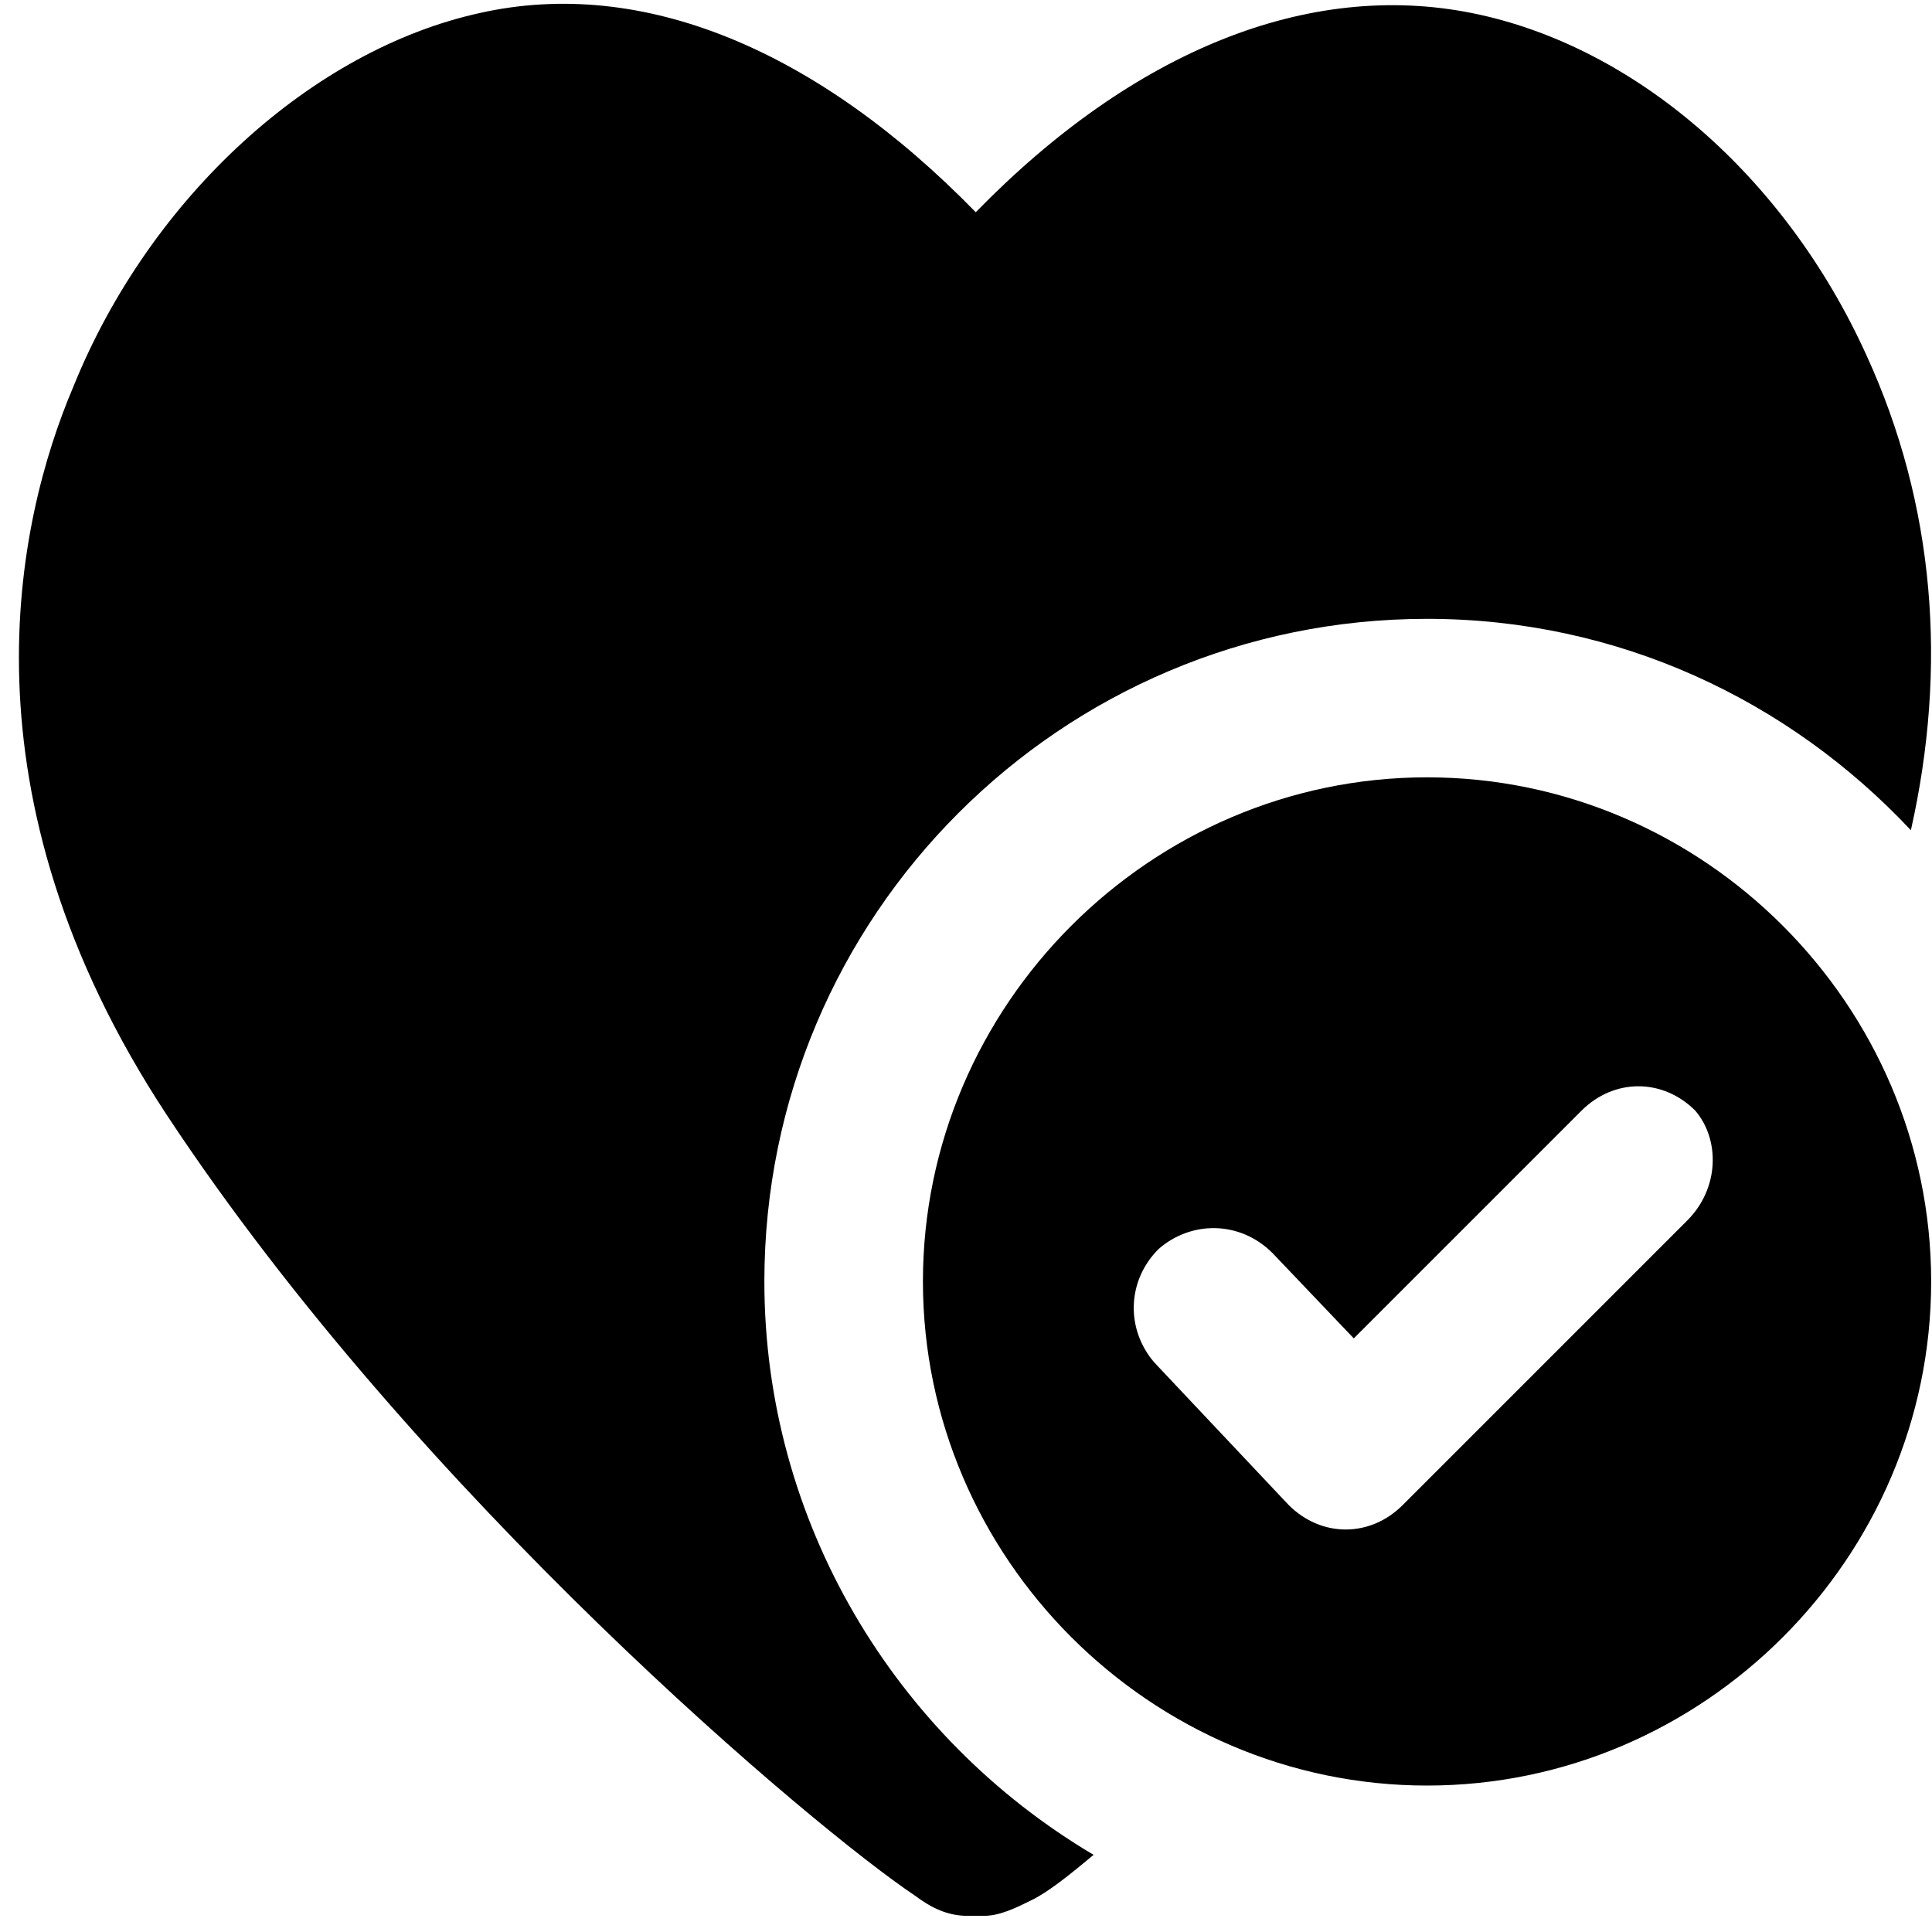
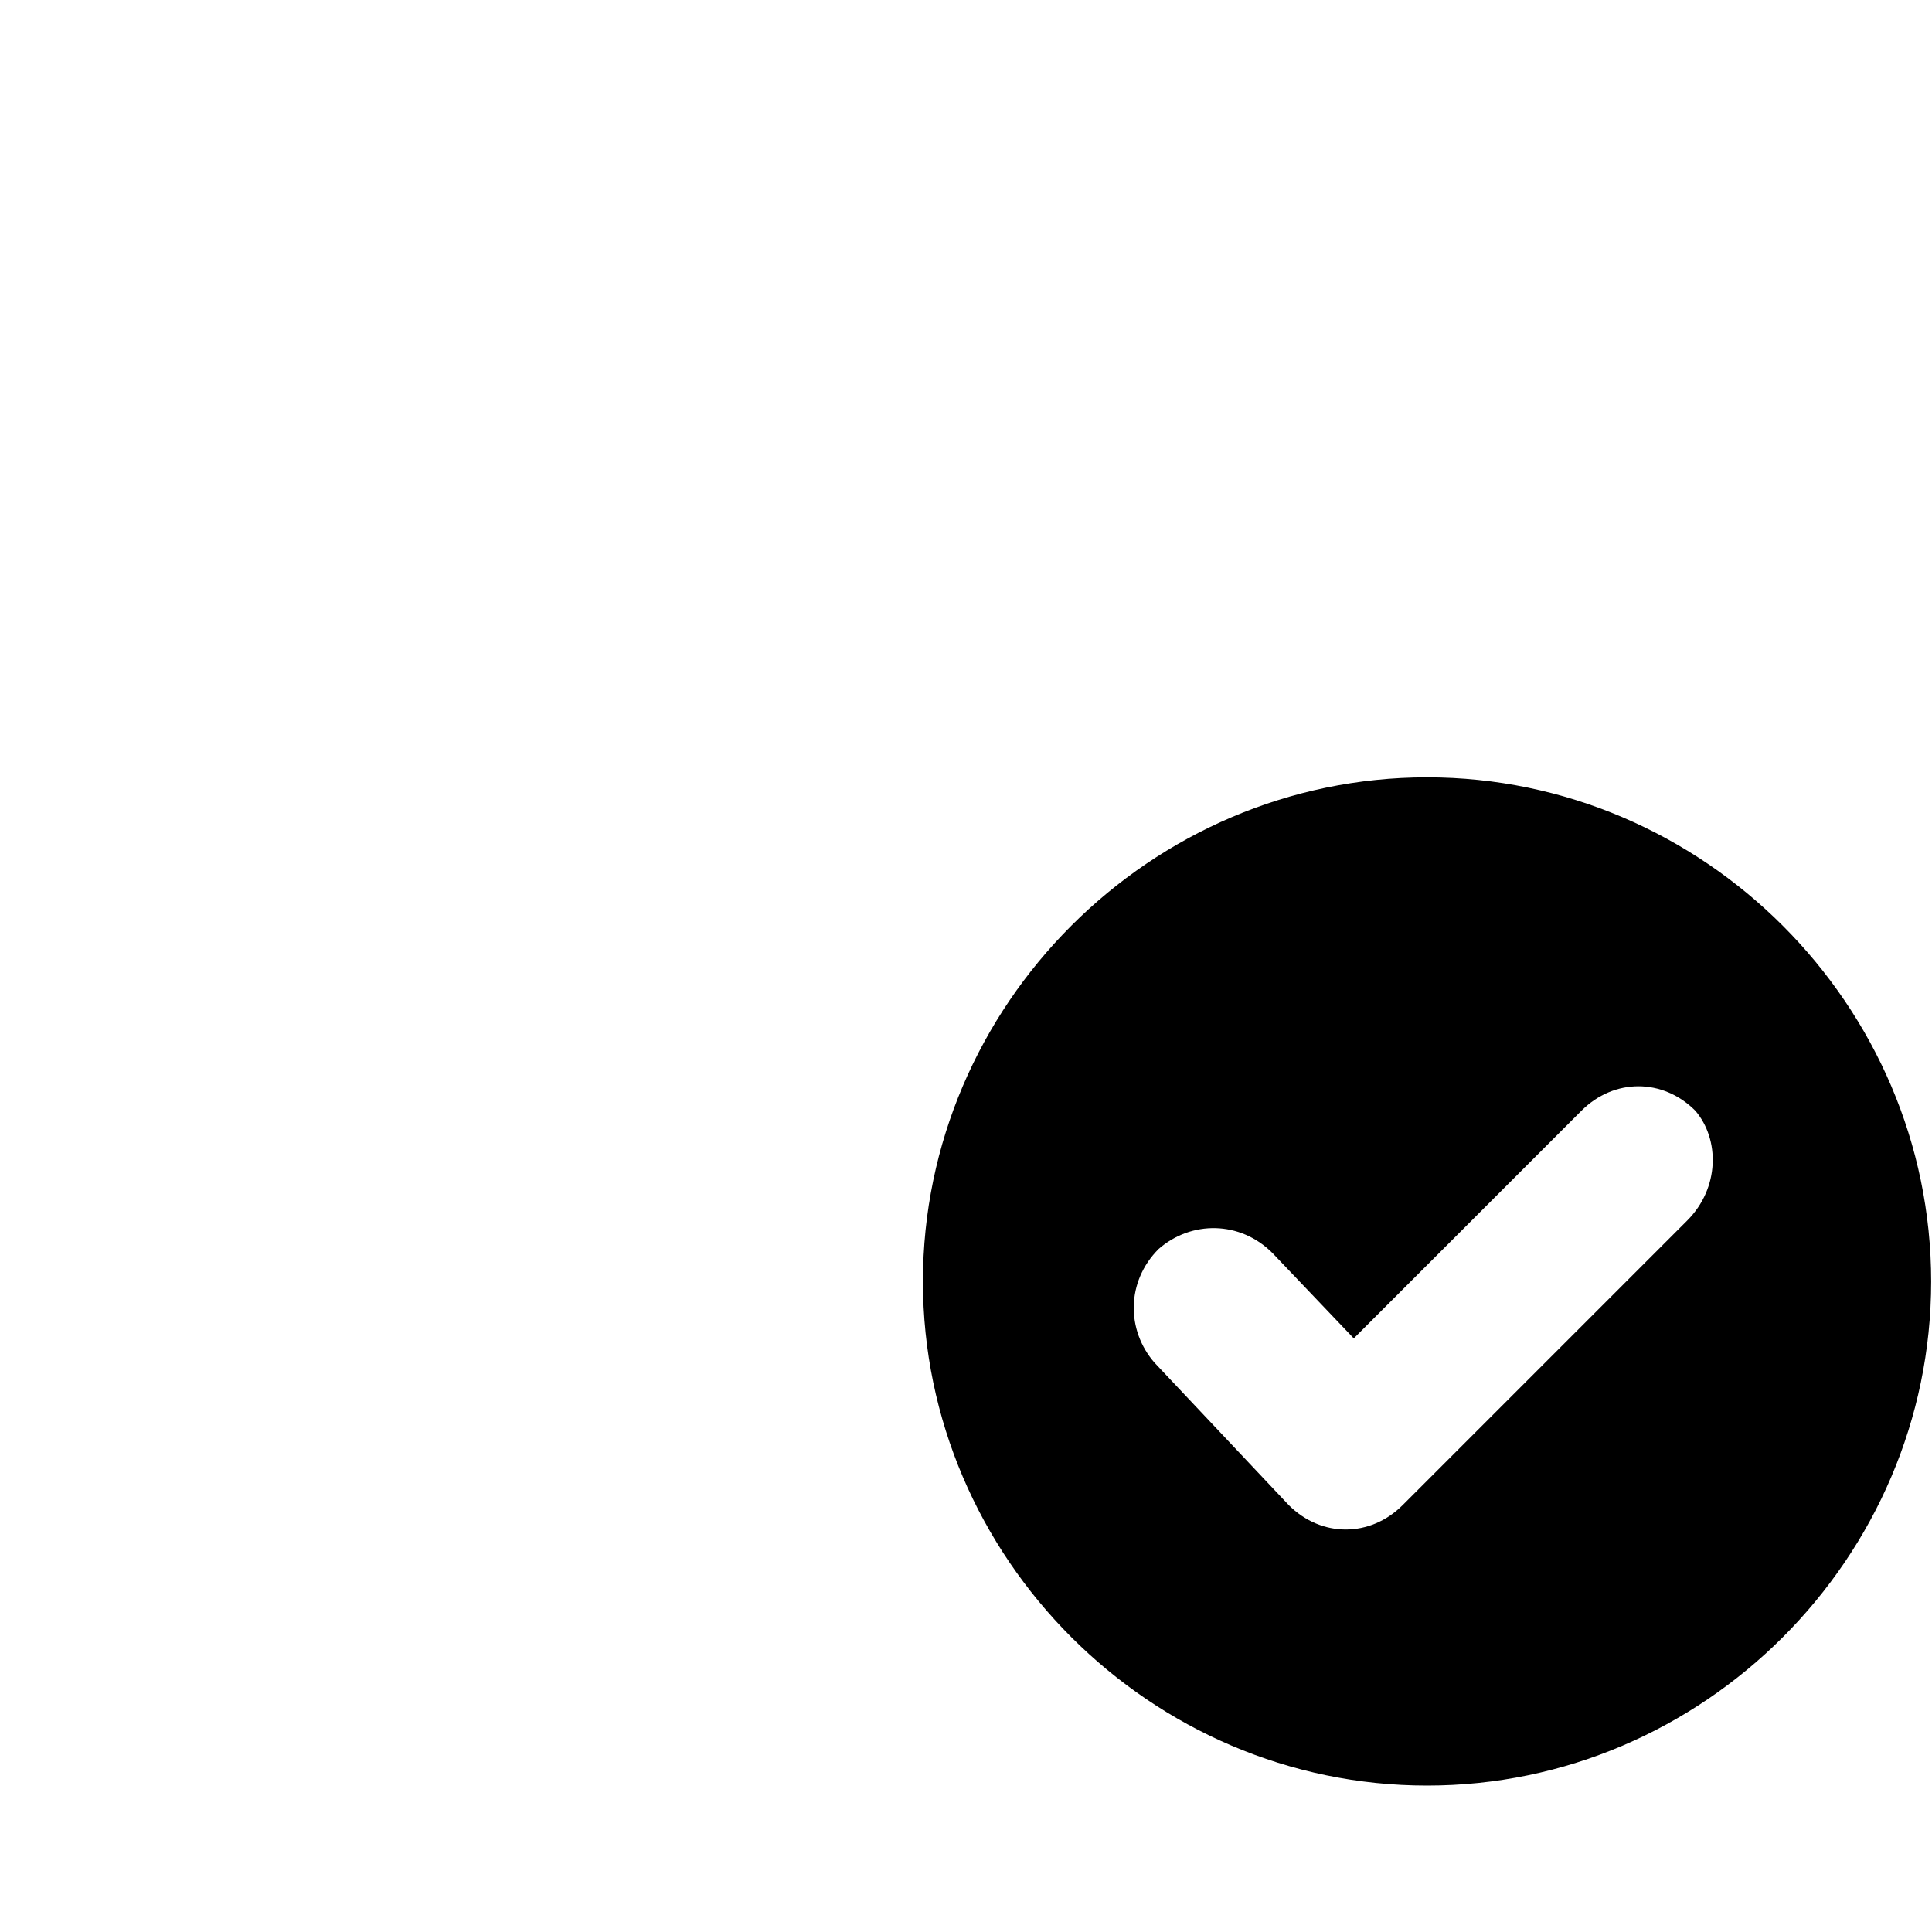
<svg xmlns="http://www.w3.org/2000/svg" width="99px" height="99px" viewBox="0 1 99 99" version="1.1">
  <defs />
  <g id="icon-heart-check" stroke="none" stroke-width="1" fill="none" fill-rule="evenodd" transform="translate(0, 1)">
    <path d="M73.125,39.832 C58.957,39.832 47.293,51.5 47.293,65.664 C47.293,79.832 58.961,91.496 73.125,91.496 C87.293,91.5 98.957,79.832 98.957,65.668 C98.957,51.5 87.293,39.832 73.125,39.832 L73.125,39.832 Z M86.457,62.543 L71.875,77.125 C71.043,77.957 70,78.375 68.957,78.375 C67.914,78.375 66.875,77.957 66.039,77.125 L59.164,69.832 C57.707,68.164 57.707,65.664 59.371,64 C61.039,62.543 63.539,62.543 65.203,64.207 L69.371,68.582 L81.039,56.914 C82.707,55.246 85.207,55.246 86.871,56.914 C88.125,58.375 88.125,60.875 86.457,62.543 L86.457,62.543 Z" id="Shape" fill="#000000" />
-     <path d="M39.168,65.668 C39.168,46.918 54.375,31.711 73.125,31.711 C82.918,31.711 91.668,35.879 97.918,42.543 C99.793,34.211 99.168,25.875 95.625,18.168 C91.457,9 83.75,2.336 75.418,0.668 C67.086,-1 58.125,2.543 50,10.875 C41.875,2.543 32.918,-1.207 24.582,0.668 C16.039,2.543 7.707,10.043 3.75,19.836 C0.832,26.711 -2.293,40.668 8.543,57.129 C21.461,76.711 41.875,93.797 46.875,97.129 C47.707,97.754 48.543,98.172 49.582,98.172 L50.414,98.172 C51.246,98.172 52.082,97.754 52.914,97.34 C53.746,96.922 54.789,96.09 56.039,95.047 C45.832,89 39.168,77.957 39.168,65.668 L39.168,65.668 Z" id="Shape" fill="#000000" />
  </g>
</svg>